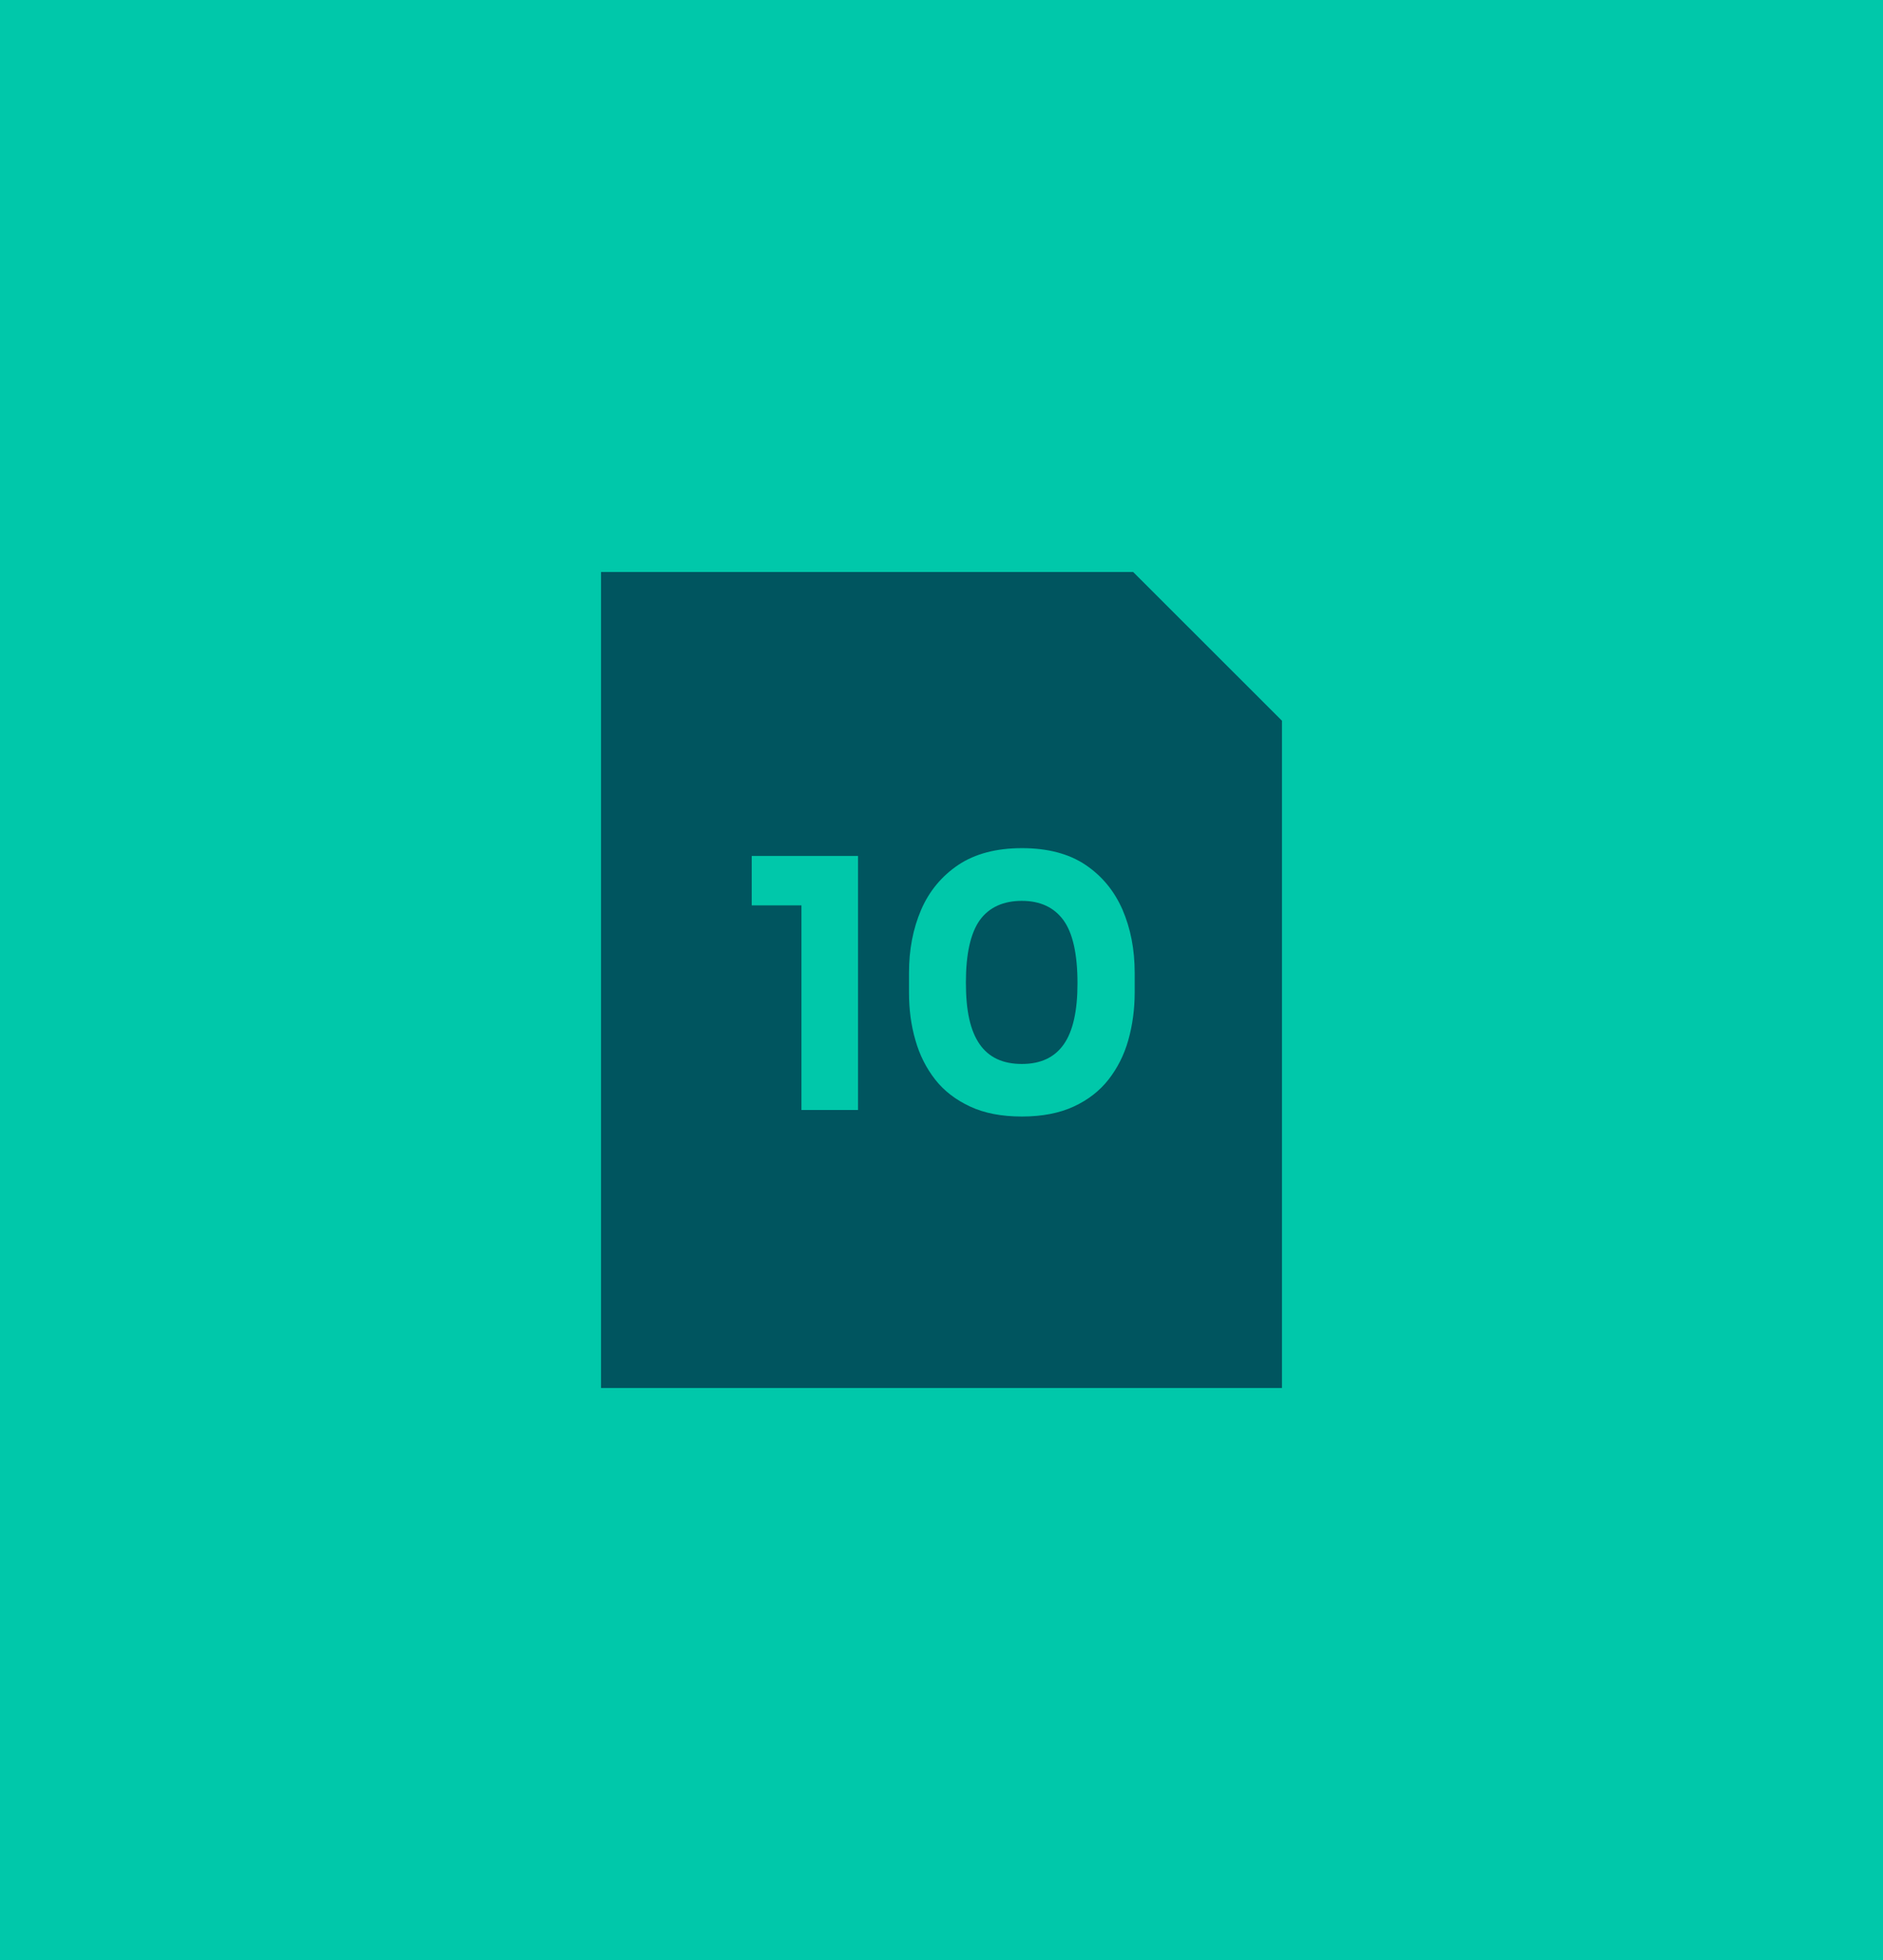
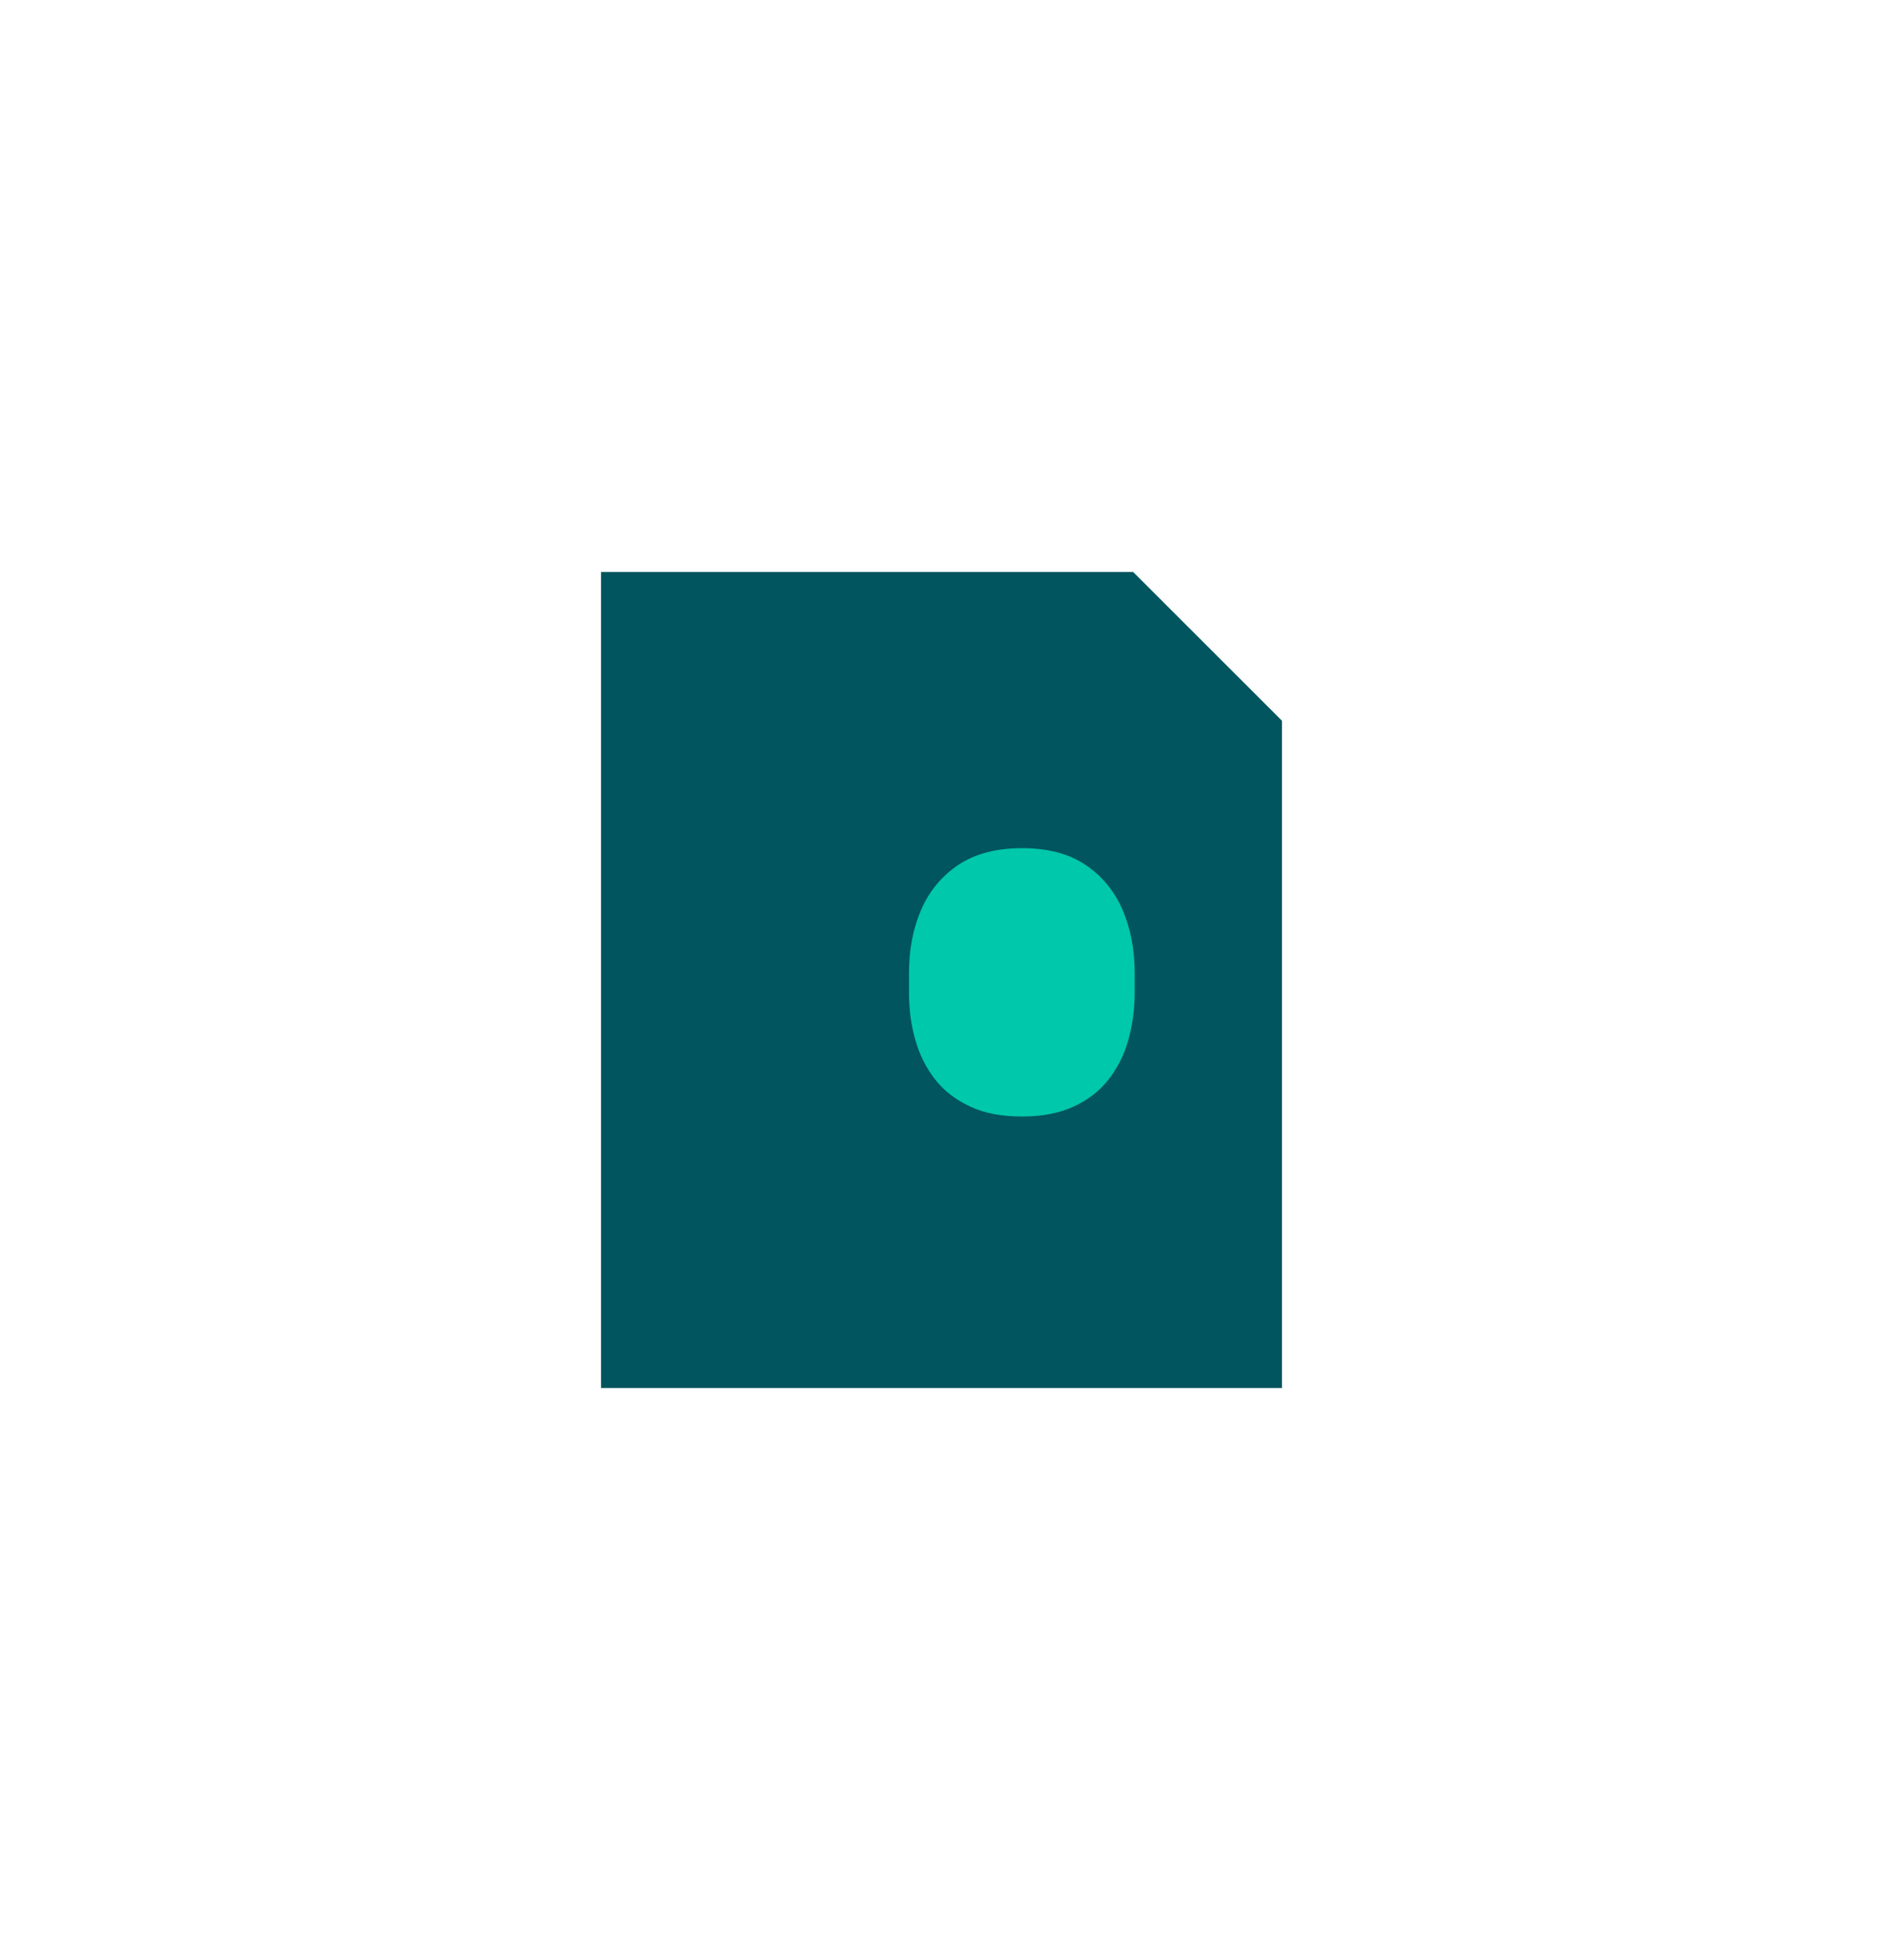
<svg xmlns="http://www.w3.org/2000/svg" id="Layer_2" data-name="Layer 2" viewBox="0 0 120.81 125.69">
  <defs>
    <style> .cls-1 { fill: #00555f; } .cls-2 { fill: #00c8aa; } </style>
  </defs>
  <g id="Guides">
    <g>
-       <rect class="cls-2" width="120.81" height="125.69" />
      <polygon class="cls-1" points="82.25 89.01 38.56 89.01 38.56 36.68 72.7 36.68 82.25 46.22 82.25 89.01" />
      <polygon class="cls-1" points="42.06 85.51 78.75 85.51 78.75 47.67 71.25 40.18 42.06 40.18 42.06 85.51" />
      <g>
-         <polygon class="cls-2" points="51.42 71.18 51.42 57.3 52.4 58.06 48.23 58.06 48.23 54.89 55.05 54.89 55.05 71.18 51.42 71.18" />
        <path class="cls-2" d="M65.56,71.6c-1.29,0-2.4-.21-3.32-.64s-1.67-1-2.24-1.73c-.57-.73-1-1.57-1.27-2.53-.28-.96-.41-1.97-.41-3.05v-1.27c0-1.49.26-2.83.78-4.04.52-1.2,1.32-2.16,2.39-2.88,1.07-.71,2.43-1.07,4.08-1.07s3.01.36,4.07,1.07c1.06.71,1.85,1.67,2.38,2.88.52,1.21.78,2.55.78,4.04v1.27c0,1.07-.14,2.09-.41,3.05s-.7,1.8-1.27,2.53c-.57.73-1.32,1.31-2.23,1.73s-2.02.64-3.31.64Z" />
-         <path class="cls-1" d="M65.56,68.23c1.21,0,2.1-.42,2.69-1.26s.88-2.15.88-3.91c0-1.87-.3-3.22-.9-4.05-.6-.82-1.49-1.24-2.67-1.24s-2.1.41-2.7,1.24c-.59.83-.89,2.16-.89,4s.29,3.1.88,3.95,1.49,1.27,2.71,1.27Z" />
      </g>
    </g>
  </g>
</svg>